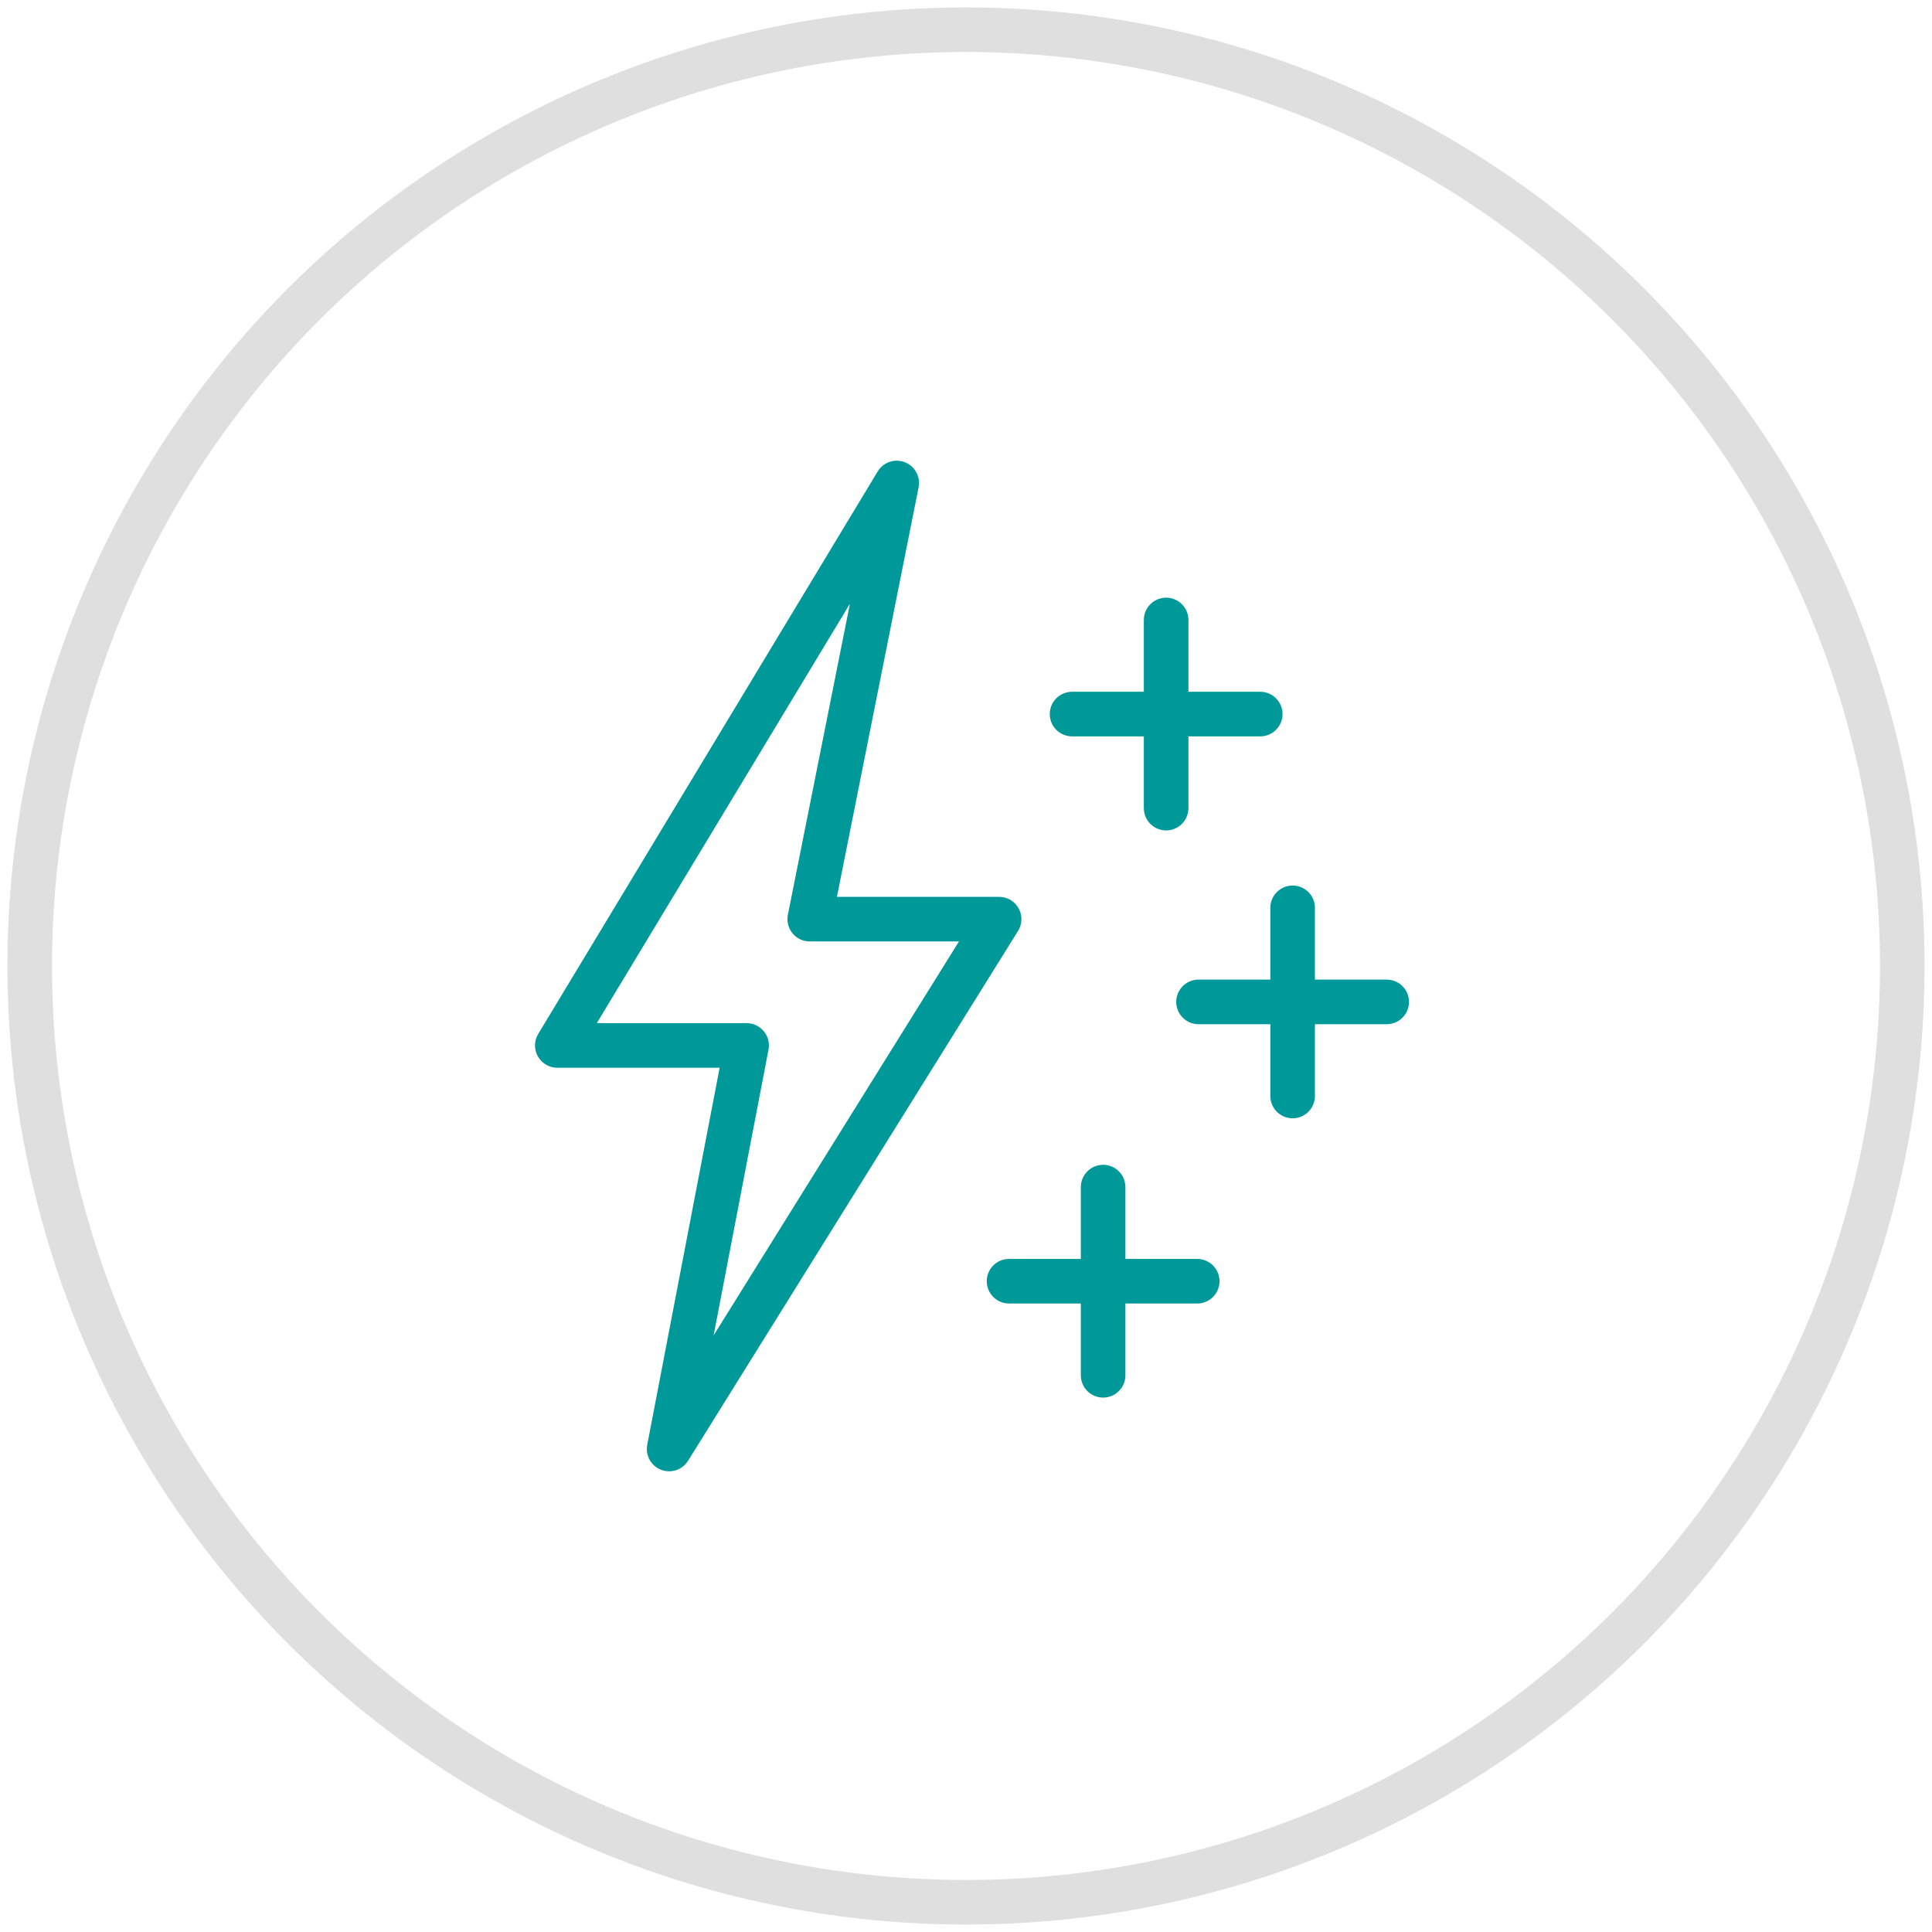
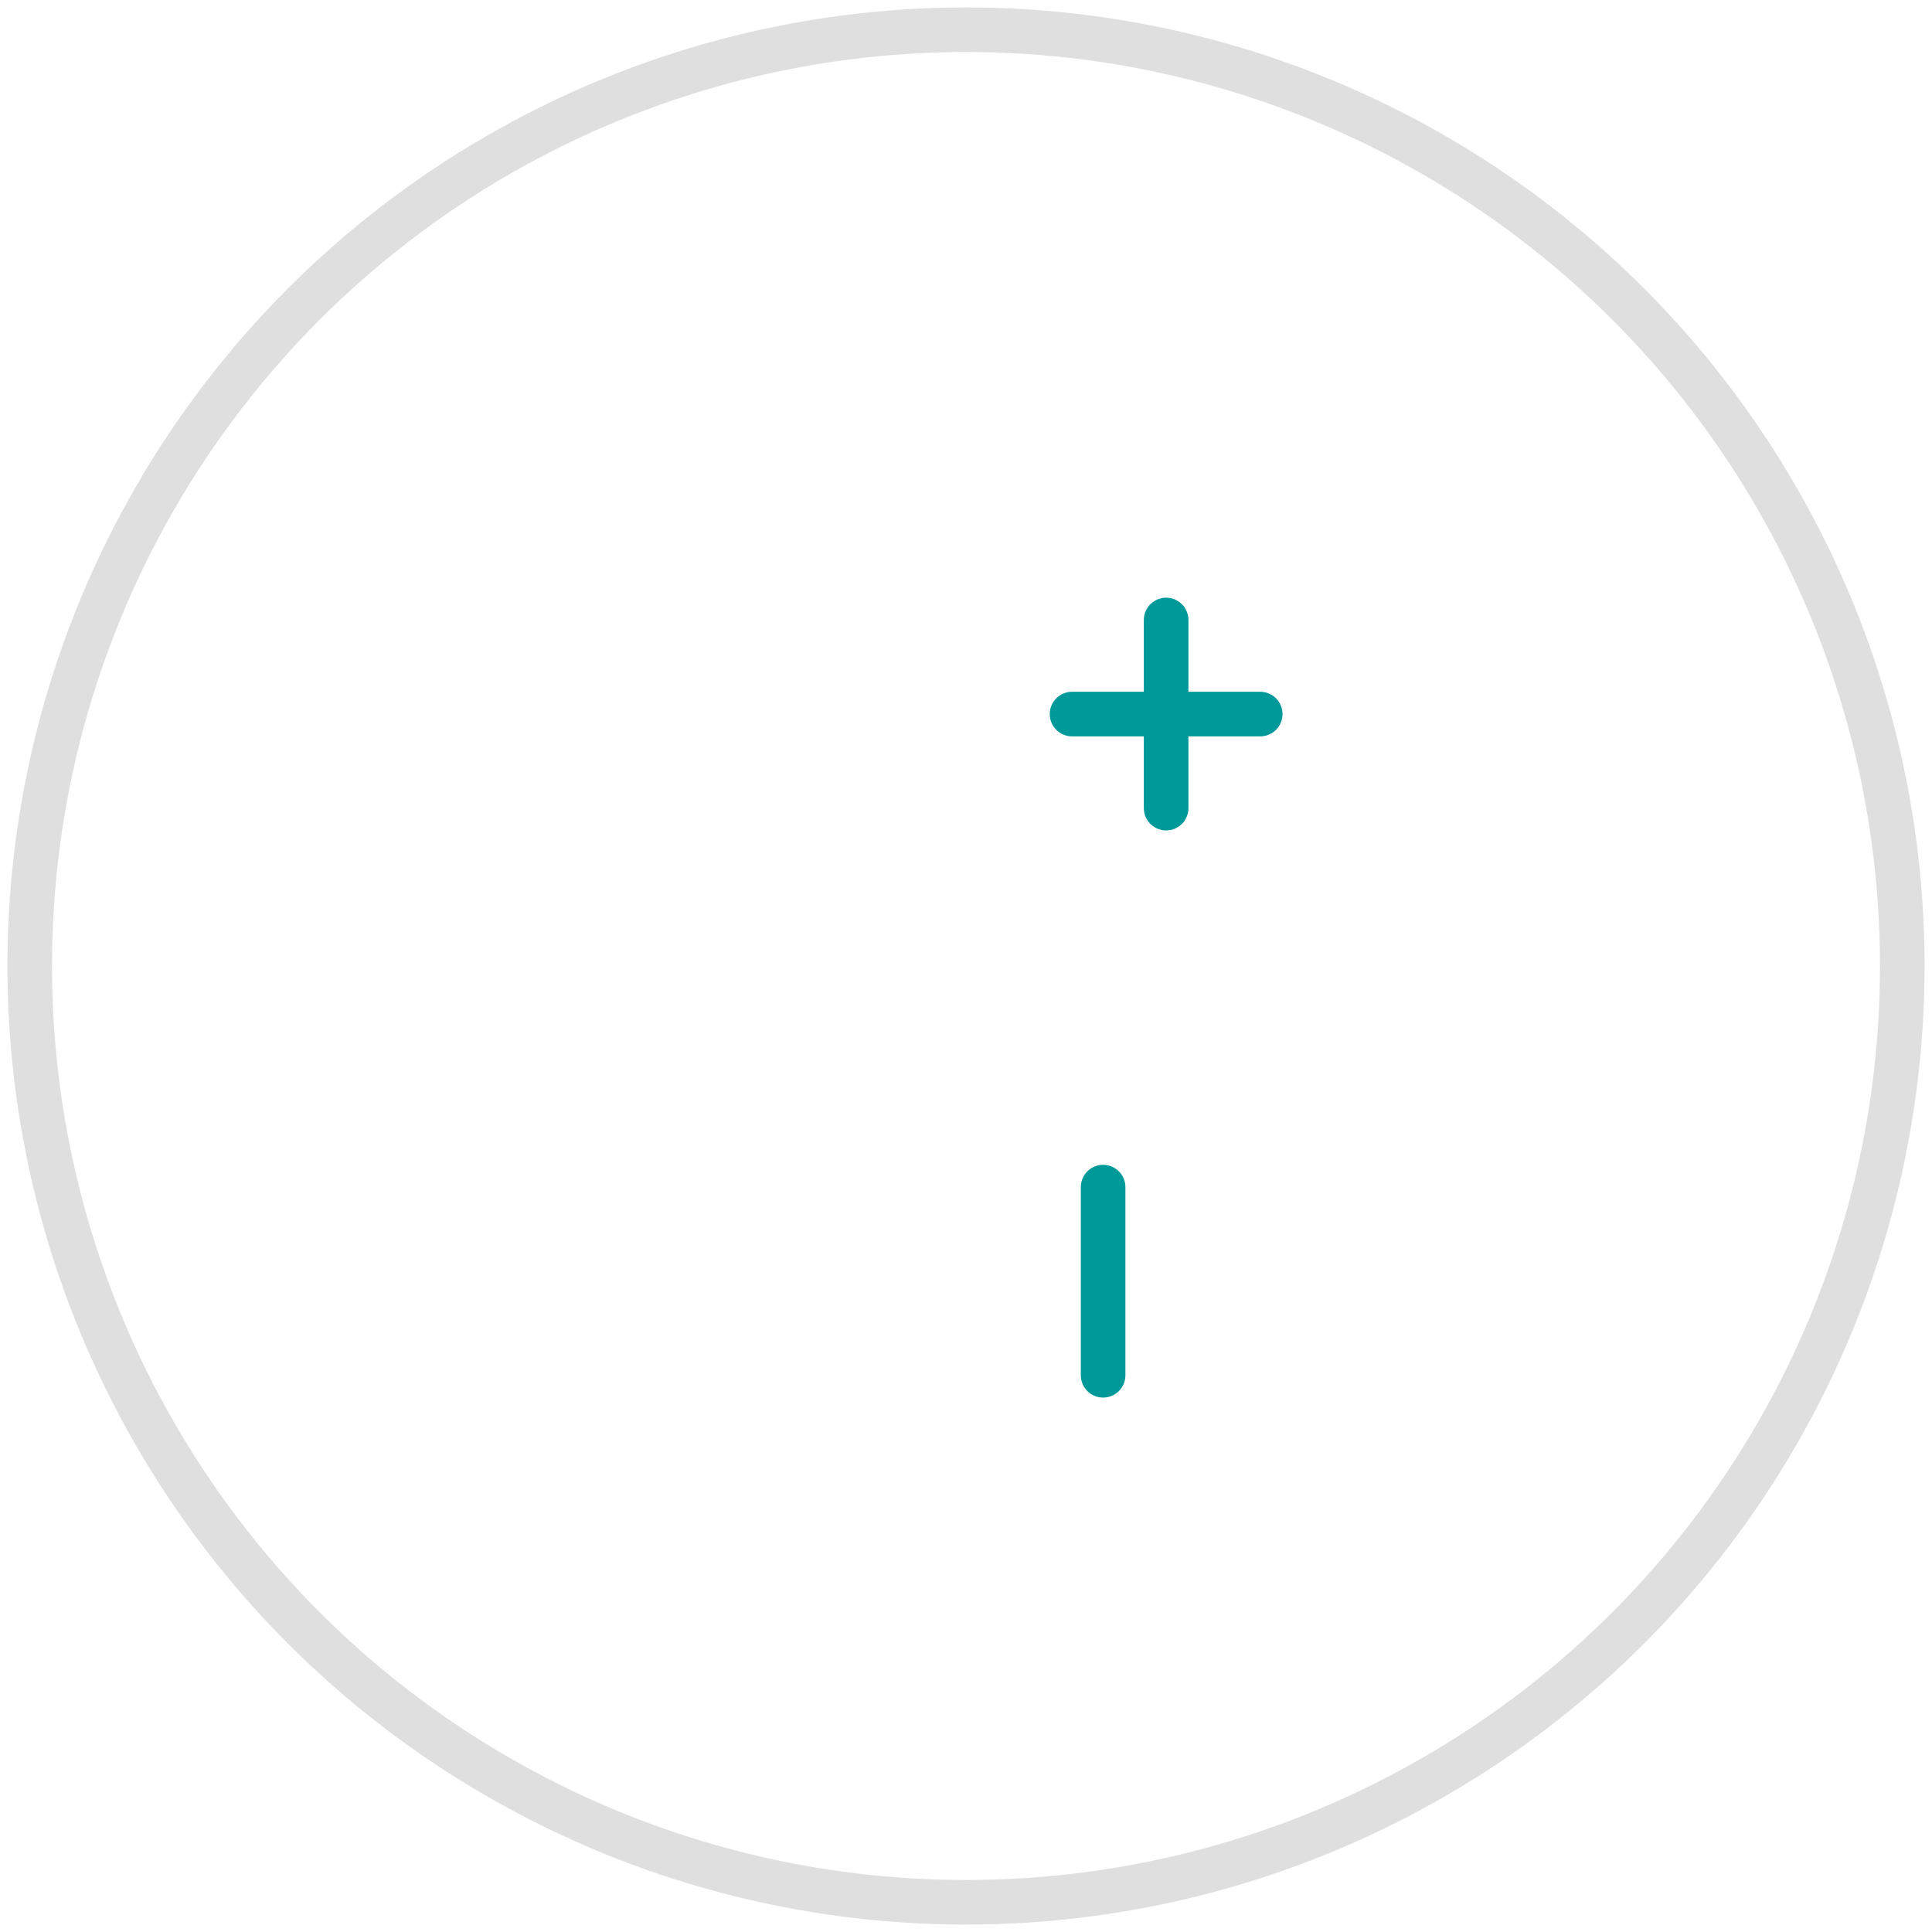
<svg xmlns="http://www.w3.org/2000/svg" height="65" viewBox="0 0 65 65" width="65">
  <g fill="none" fill-rule="evenodd" stroke-linecap="round" stroke-linejoin="round" stroke-width="1.5">
    <circle cx="32.5" cy="32.5" opacity=".3" r="31.5" stroke="#949494" />
    <g stroke="#099" transform="translate(18.75 16.25)">
-       <path d="m3.762 32.5 2.607-13.577h-6.369l11.42-18.923-2.927 14.674h6.371z" />
-       <path d="m21.573 17.458h6.331" />
      <path d="m17.318 7.774h6.331" />
      <path d="m20.483 10.939v-6.331" />
-       <path d="m15.198 26.855h6.331" />
      <path d="m18.363 30.02v-6.331" />
-       <path d="m24.739 20.624v-6.331" />
    </g>
  </g>
</svg>